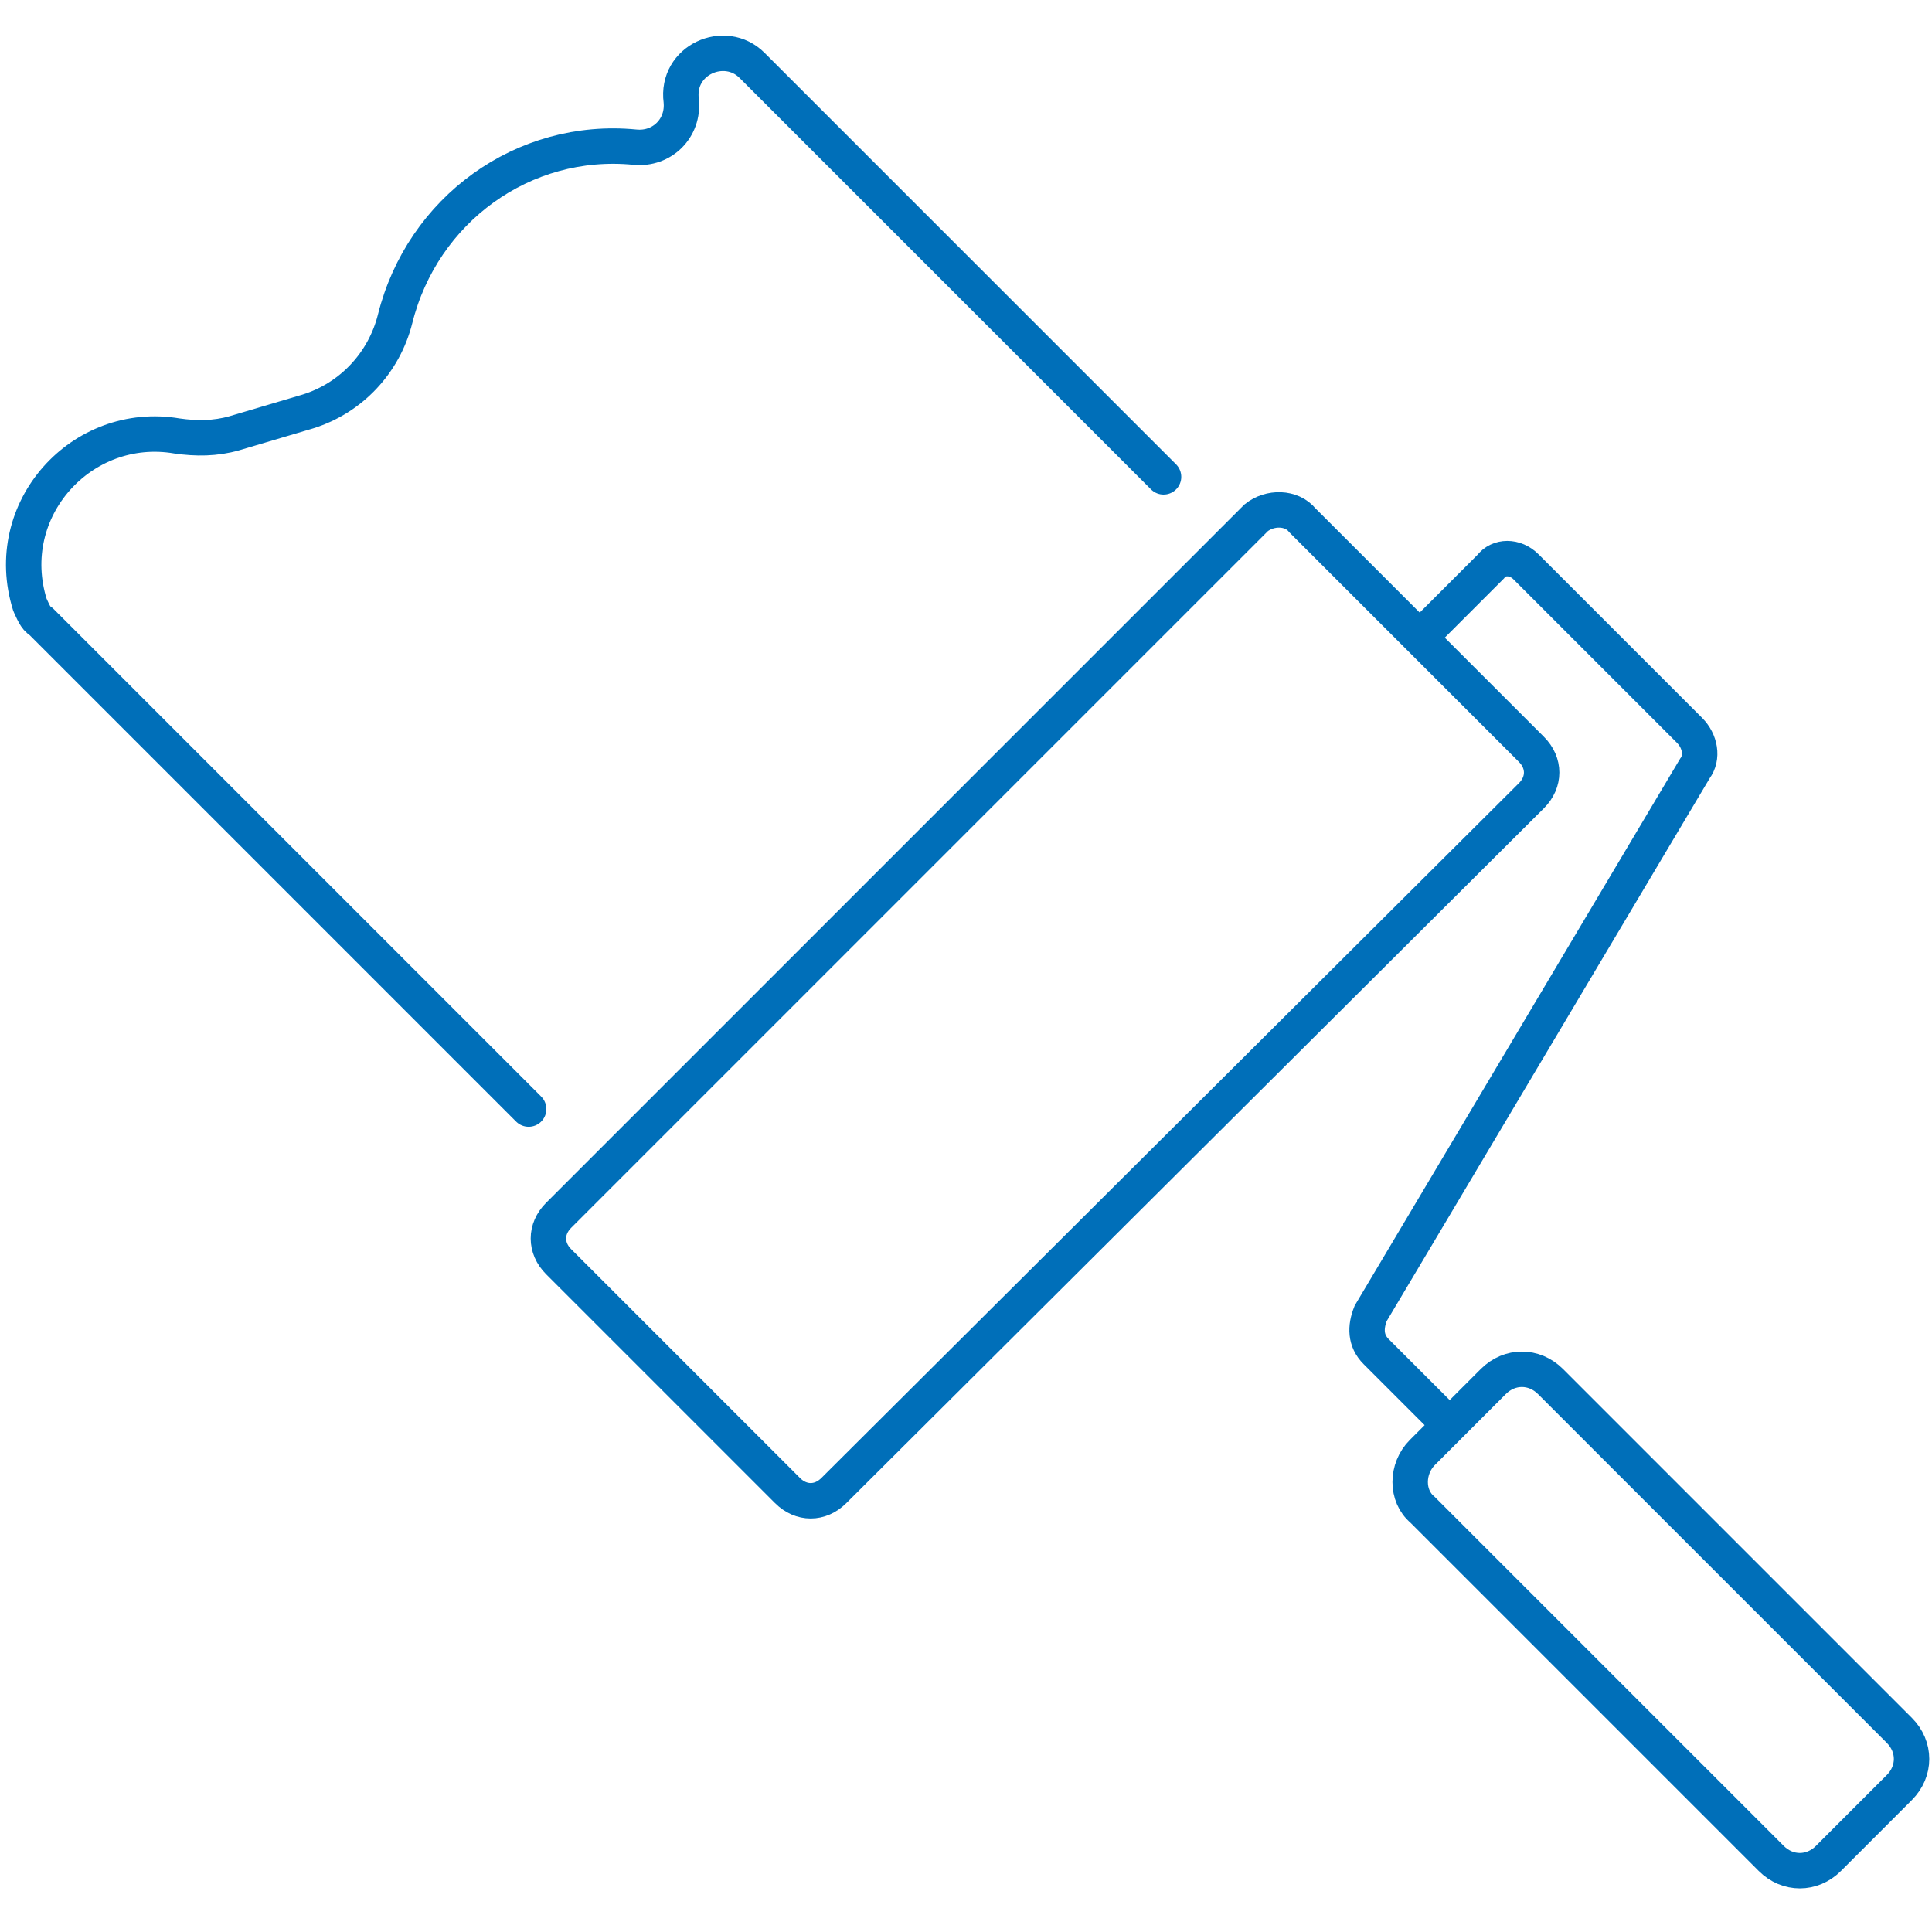
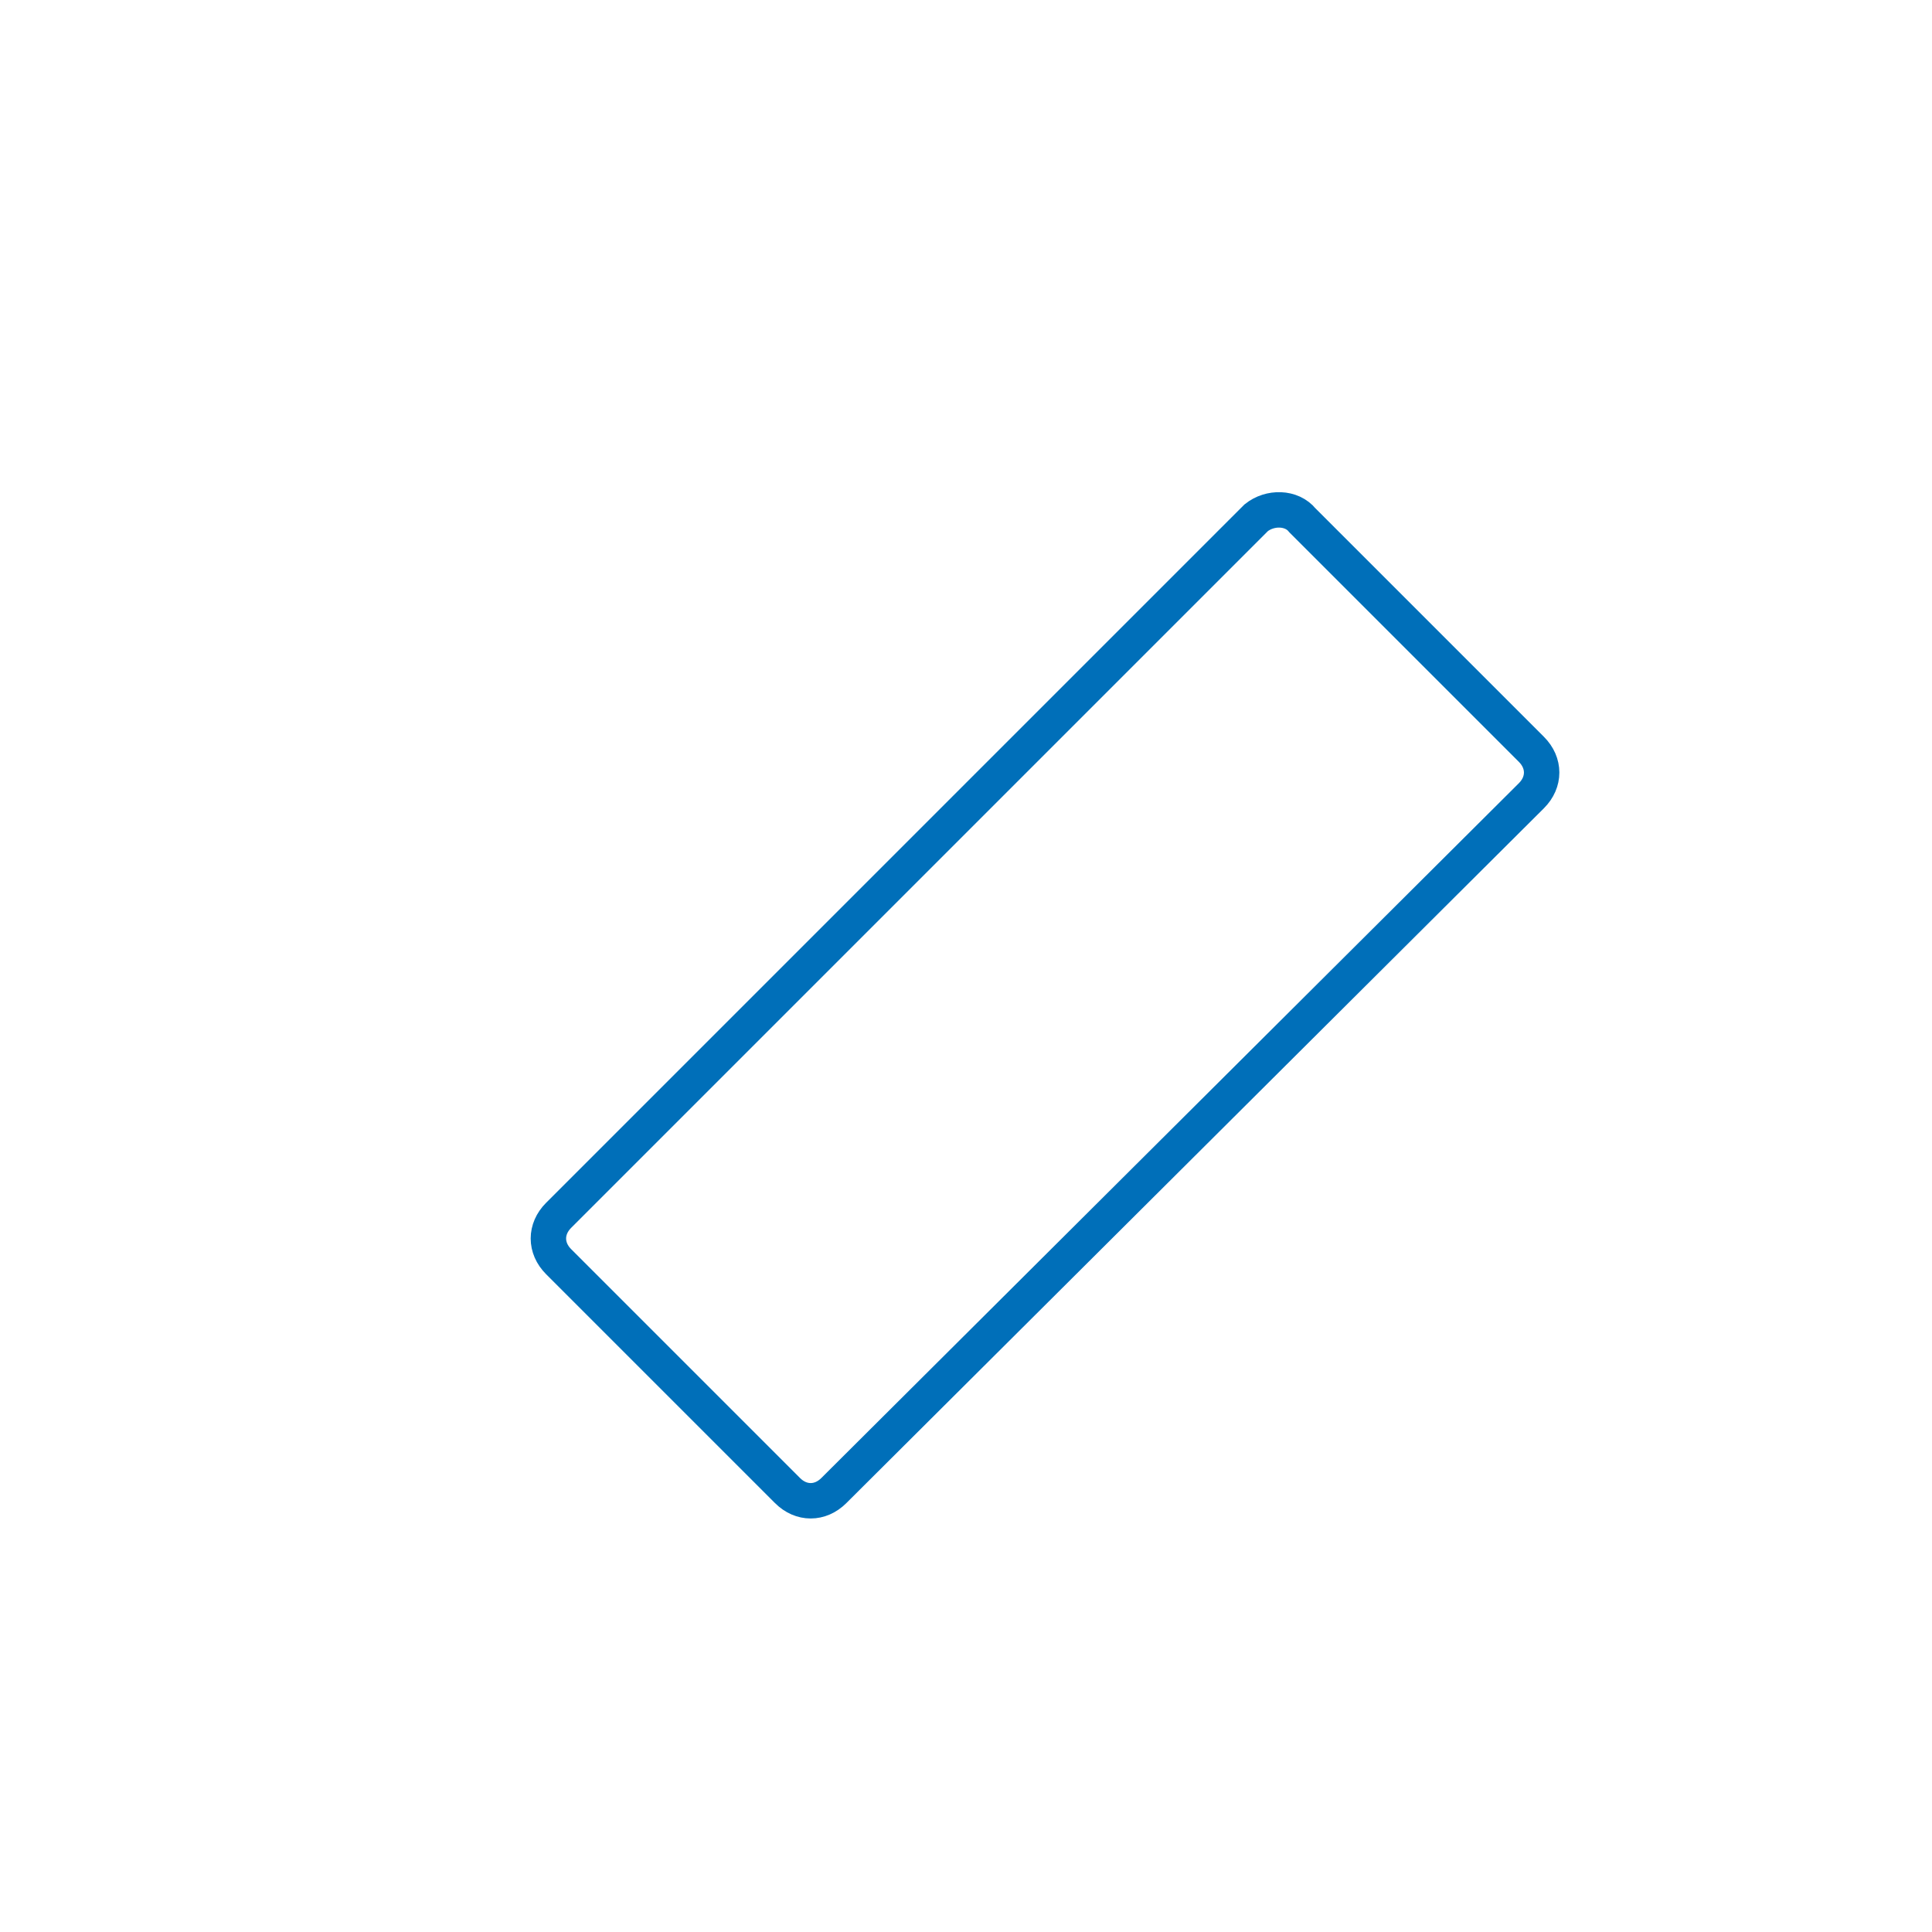
<svg xmlns="http://www.w3.org/2000/svg" version="1.1" id="Graphics" x="0px" y="0px" viewBox="0 0 70.9 70.9" style="enable-background:new 0 0 70.9 70.9;" xml:space="preserve">
  <style type="text/css">
	.st0{fill:none;stroke:#006FB9;stroke-width:1.3;stroke-miterlimit:10;}
	.st1{fill:none;stroke:#006FB9;stroke-width:1.3;stroke-linecap:round;stroke-linejoin:round;}
</style>
  <g>
    <path class="st0" d="M47.8,19.1l8.4,8.4c0.5,0.5,0.5,1.2,0,1.7L30.6,54.7c-0.5,0.5-1.2,0.5-1.7,0l-8.4-8.4c-0.5-0.5-0.5-1.2,0-1.7   l25.6-25.6C46.6,18.6,47.4,18.6,47.8,19.1z" />
-     <path class="st0" d="M52.2,53.3l2.6-2.6c0.6-0.6,1.5-0.6,2.1,0l12.8,12.8c0.6,0.6,0.6,1.5,0,2.1l-2.6,2.6c-0.6,0.6-1.5,0.6-2.1,0   L52.2,55.4C51.6,54.9,51.6,53.9,52.2,53.3z" />
-     <path class="st0" d="M53.2,52.3l-2.7-2.7c-0.4-0.4-0.4-0.9-0.2-1.4l11.9-20c0.3-0.4,0.2-1-0.2-1.4l-6-6c-0.4-0.4-1-0.4-1.3,0   l-2.4,2.4" />
  </g>
-   <path class="st1" d="M42.7,17.5L27.6,2.4c-1-1-2.8-0.2-2.6,1.3l0,0c0.1,1-0.7,1.8-1.7,1.7l0,0c-4.1-0.4-7.8,2.3-8.8,6.3l0,0  c-0.4,1.6-1.6,2.9-3.2,3.4l-2.7,0.8c-0.7,0.2-1.4,0.2-2.1,0.1l0,0C3,15.4,0,18.7,1.1,22.2l0,0c0.1,0.2,0.2,0.5,0.4,0.6l17.9,17.9" />
</svg>